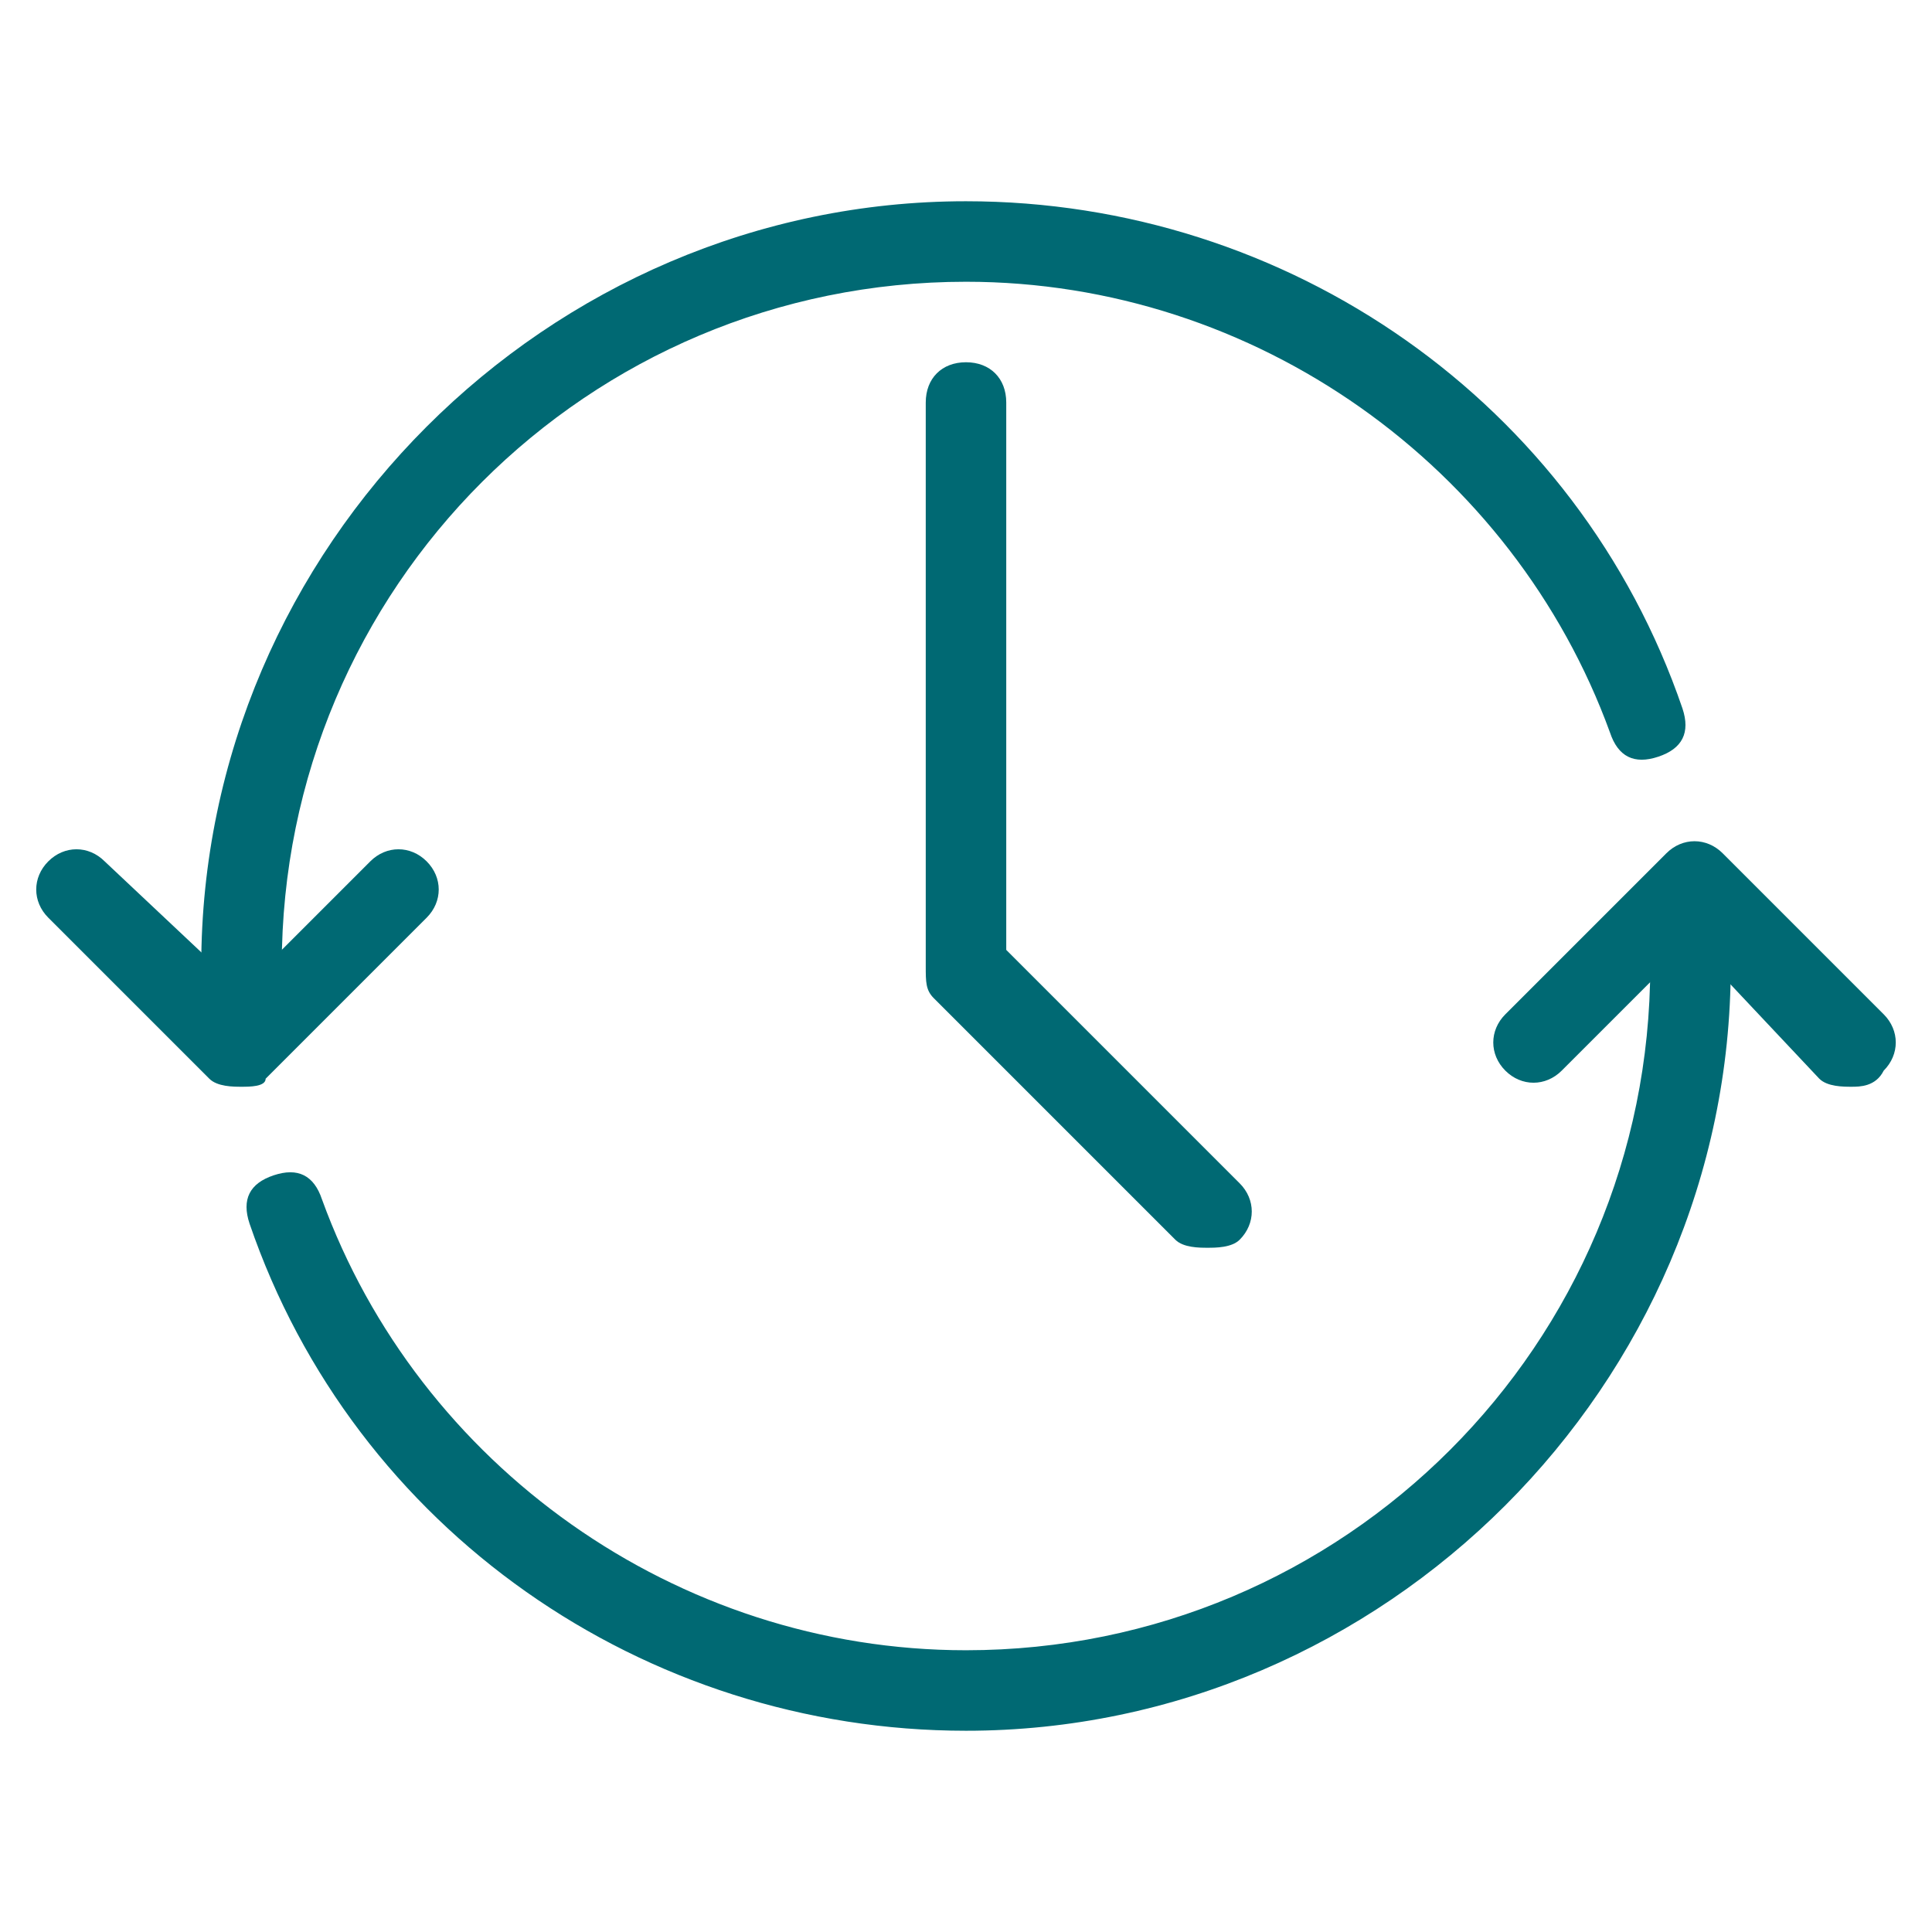
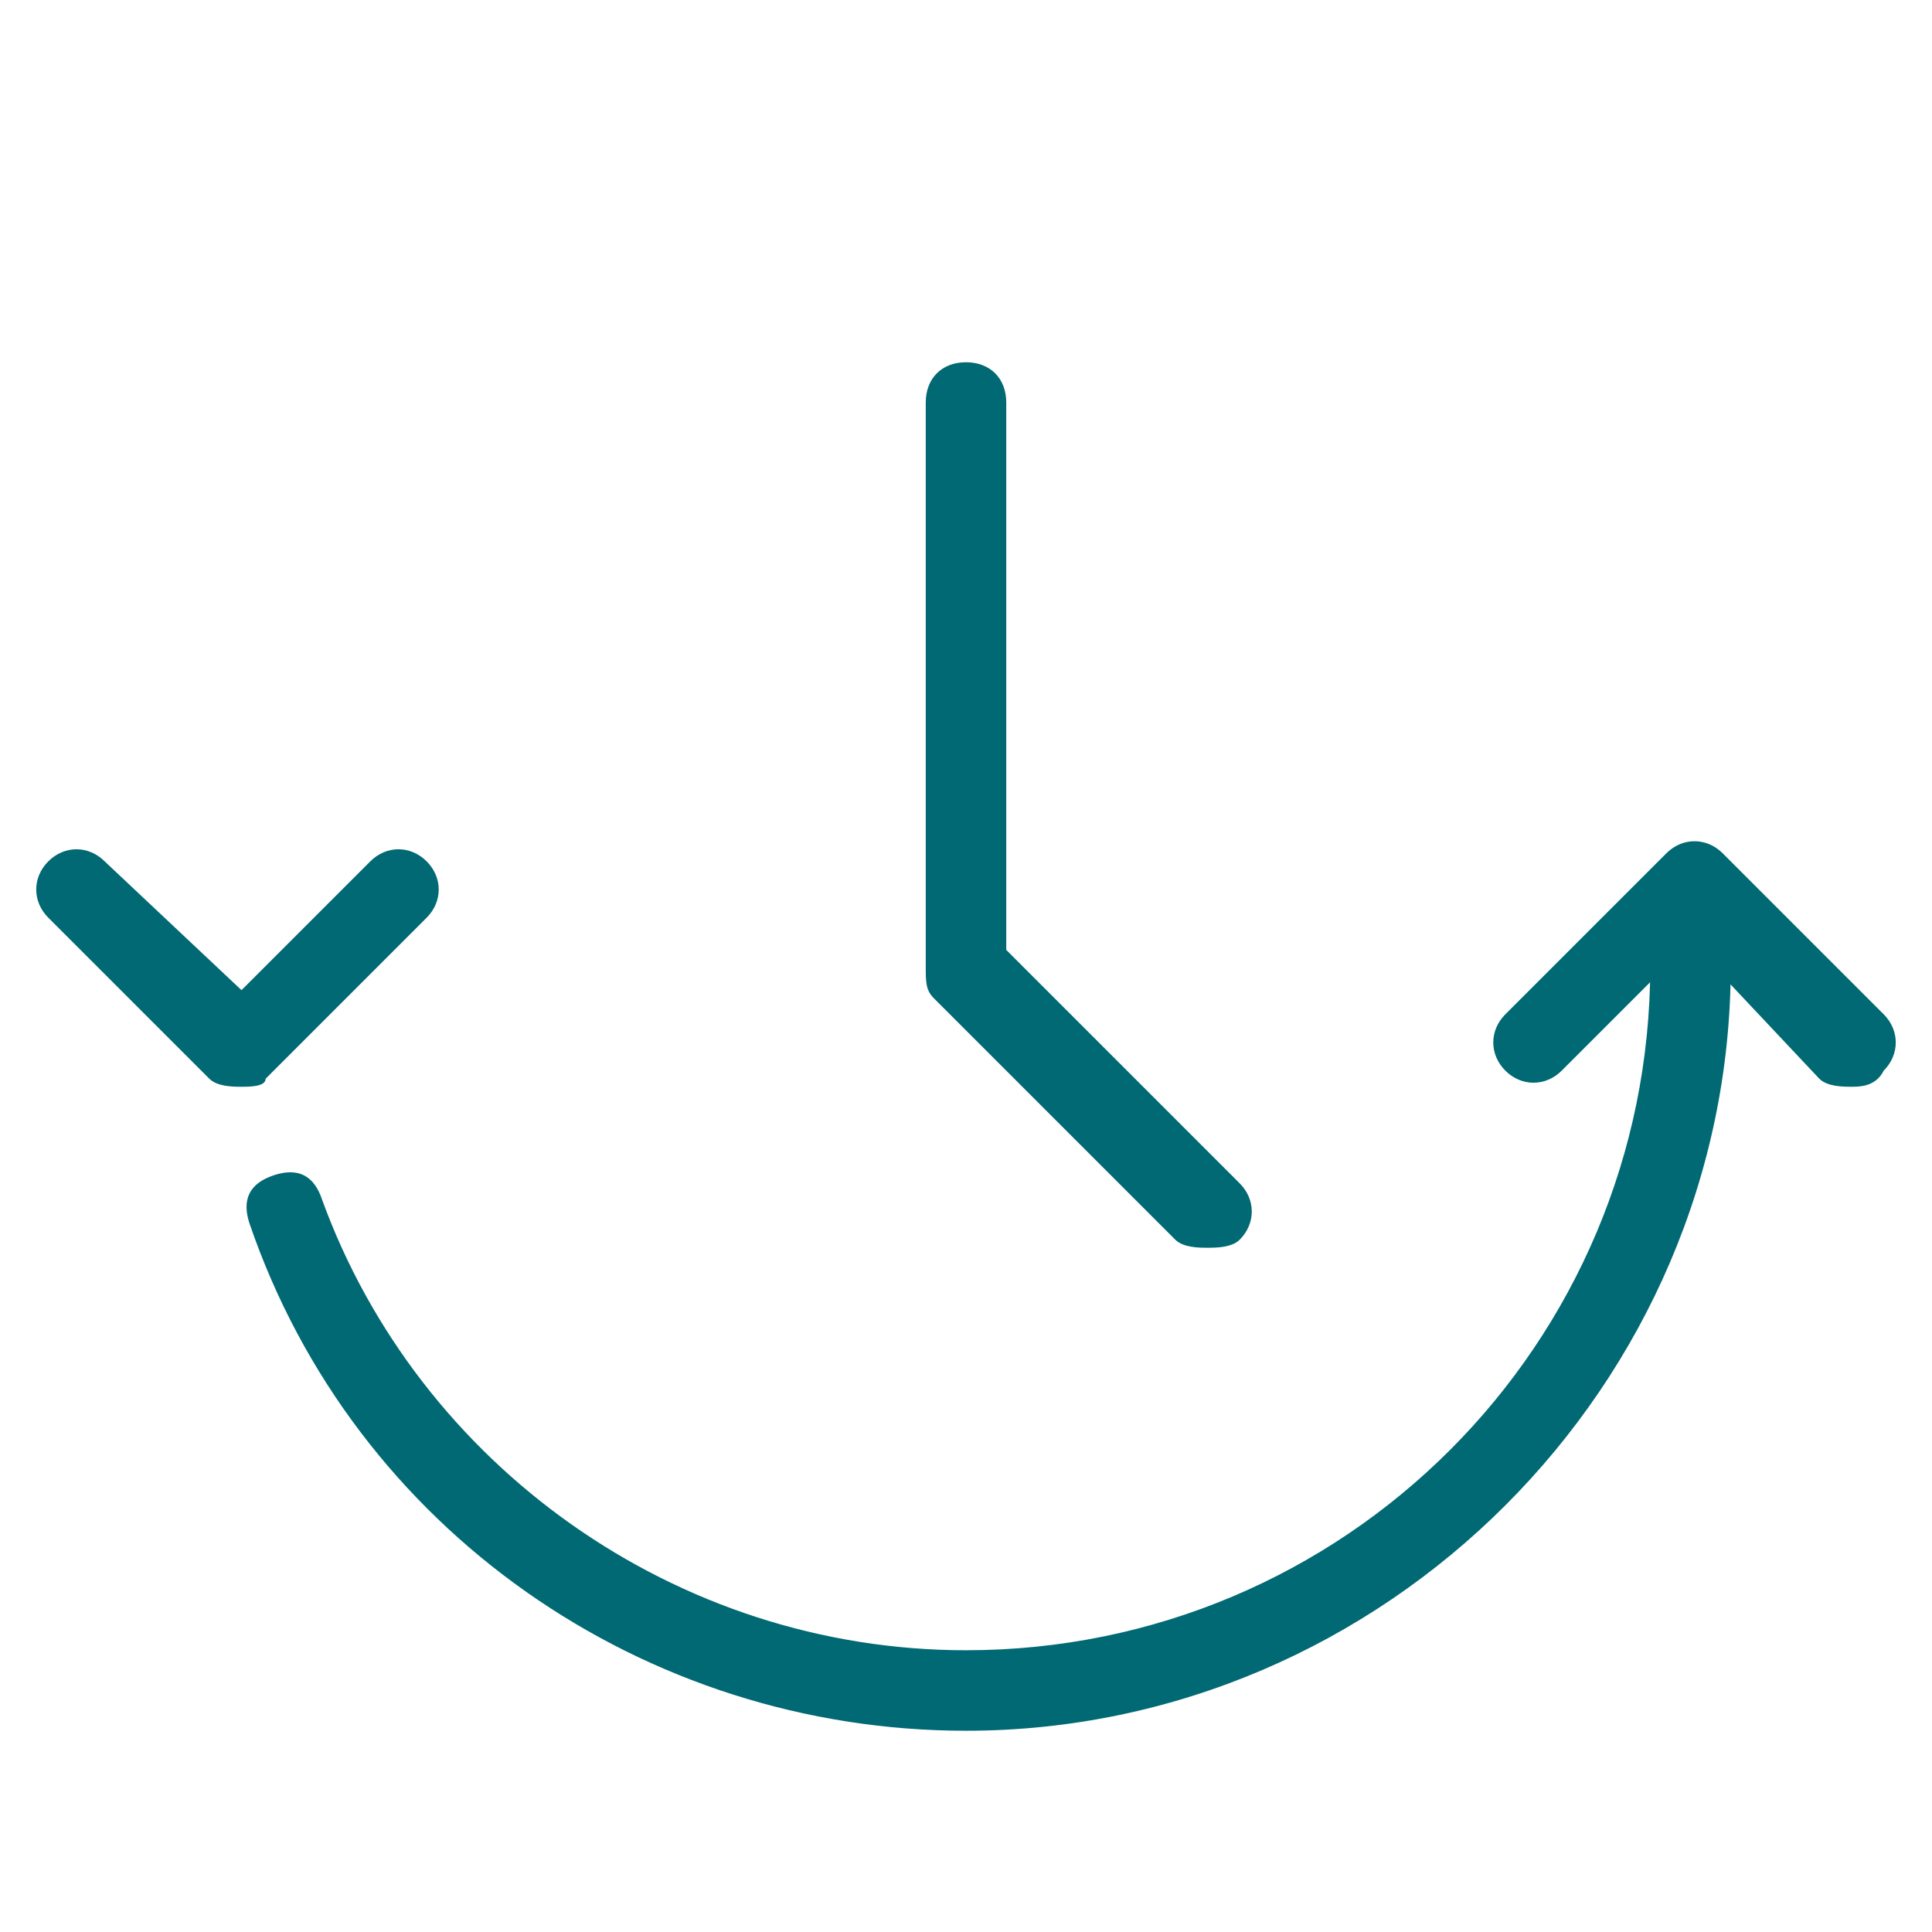
<svg xmlns="http://www.w3.org/2000/svg" version="1.1" id="Layer_1" x="0px" y="0px" viewBox="0 0 24 24" style="enable-background:new 0 0 24 24;" xml:space="preserve">
  <style type="text/css">
	.st0{fill:#006973;}
	.st1{fill:#006973;stroke:#000000;stroke-linecap:round;stroke-linejoin:round;stroke-miterlimit:10;}
</style>
  <g>
    <g>
      <path class="st0" d="M15,15.5c-0.1,0-0.3,0-0.4-0.1l-3-3c-0.1-0.1-0.1-0.2-0.1-0.4V5c0-0.3,0.2-0.5,0.5-0.5s0.5,0.2,0.5,0.5v6.8    l2.9,2.9c0.2,0.2,0.2,0.5,0,0.7C15.3,15.5,15.1,15.5,15,15.5z" fill="#000000" />
    </g>
    <g>
      <g>
        <path class="st0" d="M12,21.5c-4,0-7.6-2.5-8.9-6.3c-0.1-0.3,0-0.5,0.3-0.6c0.3-0.1,0.5,0,0.6,0.3c1.2,3.3,4.4,5.6,8,5.6     c4.7,0,8.5-3.8,8.5-8.5c0-0.3,0.2-0.5,0.5-0.5s0.5,0.2,0.5,0.5C21.5,17.2,17.2,21.5,12,21.5z" fill="#000000" />
      </g>
      <g>
-         <path class="st0" d="M3,12.5c-0.3,0-0.5-0.2-0.5-0.5c0-5.2,4.3-9.5,9.5-9.5c4,0,7.6,2.5,8.9,6.3c0.1,0.3,0,0.5-0.3,0.6     c-0.3,0.1-0.5,0-0.6-0.3c-1.2-3.3-4.4-5.6-8-5.6c-4.7,0-8.5,3.8-8.5,8.5C3.5,12.3,3.3,12.5,3,12.5z" fill="#000000" />
-       </g>
+         </g>
    </g>
    <g>
      <path class="st1" d="M21,13" fill="#000000" />
    </g>
    <g>
      <path class="st0" d="M3,13.5c-0.1,0-0.3,0-0.4-0.1l-2-2c-0.2-0.2-0.2-0.5,0-0.7s0.5-0.2,0.7,0L3,12.3l1.6-1.6    c0.2-0.2,0.5-0.2,0.7,0s0.2,0.5,0,0.7l-2,2C3.3,13.5,3.1,13.5,3,13.5z" fill="#000000" />
    </g>
    <g>
      <path class="st0" d="M23,13.5c-0.1,0-0.3,0-0.4-0.1L21,11.7l-1.6,1.6c-0.2,0.2-0.5,0.2-0.7,0s-0.2-0.5,0-0.7l2-2    c0.2-0.2,0.5-0.2,0.7,0l2,2c0.2,0.2,0.2,0.5,0,0.7C23.3,13.5,23.1,13.5,23,13.5z" fill="#000000" />
    </g>
  </g>
</svg>